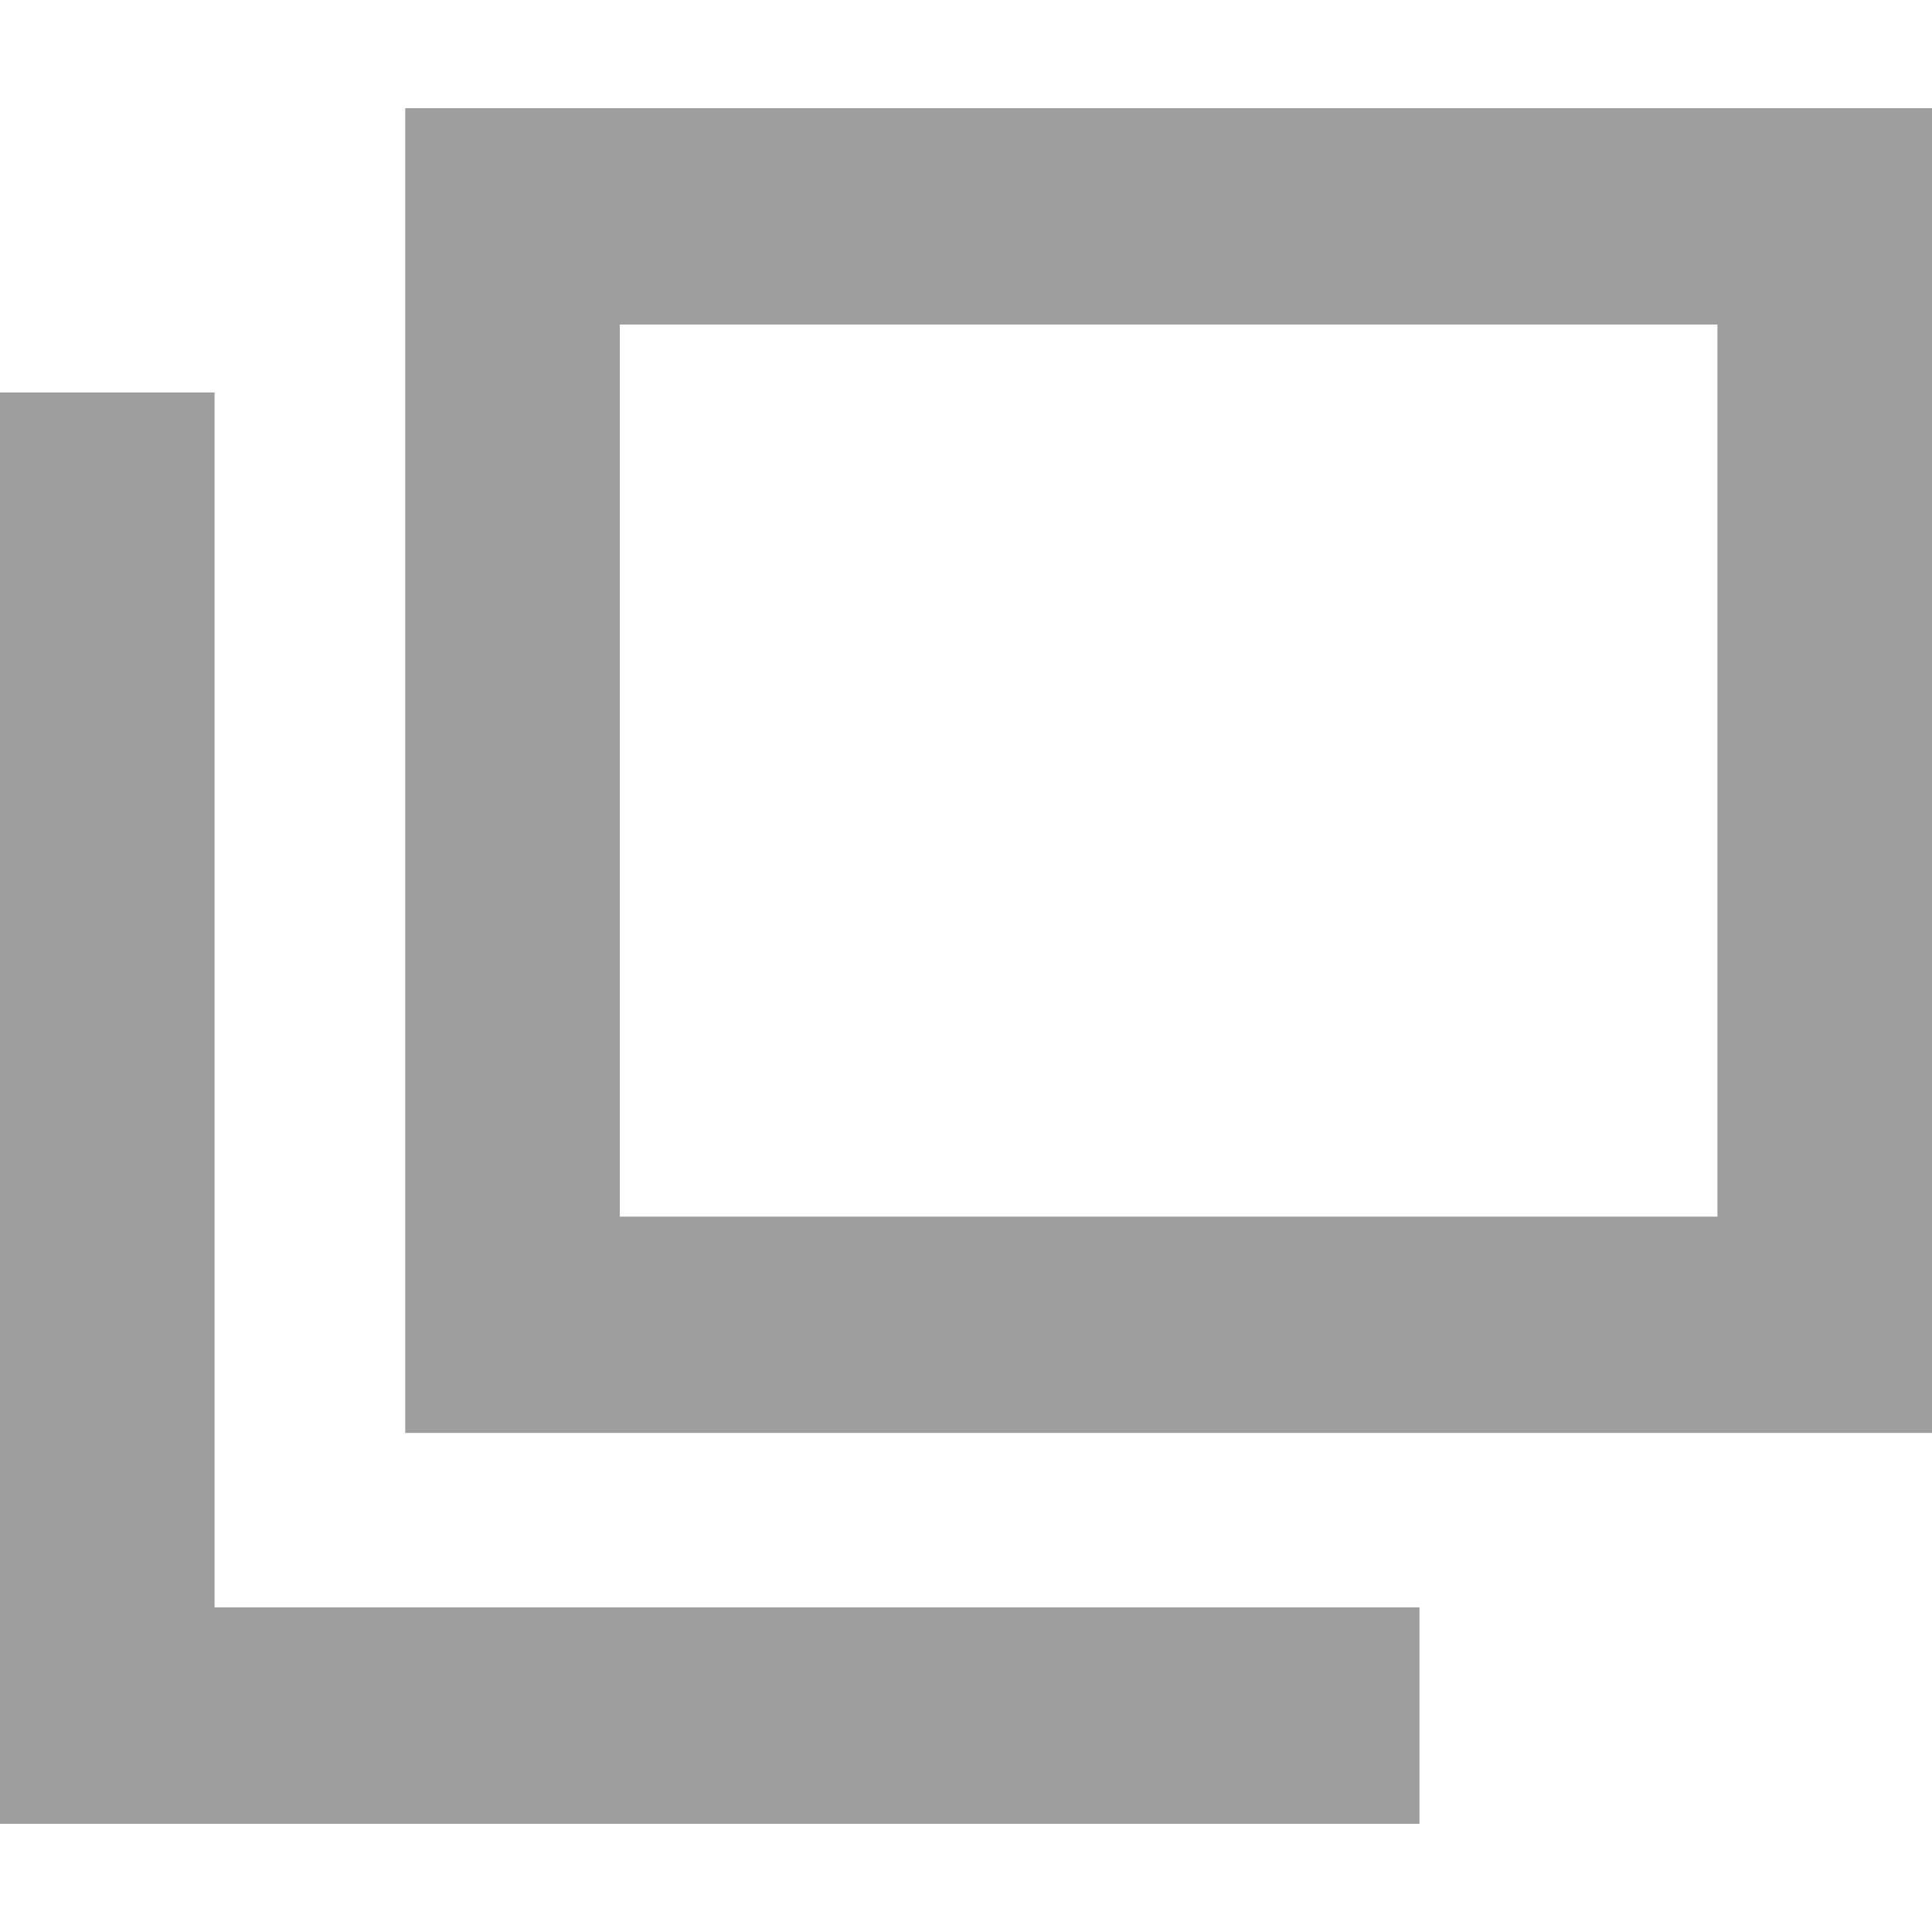
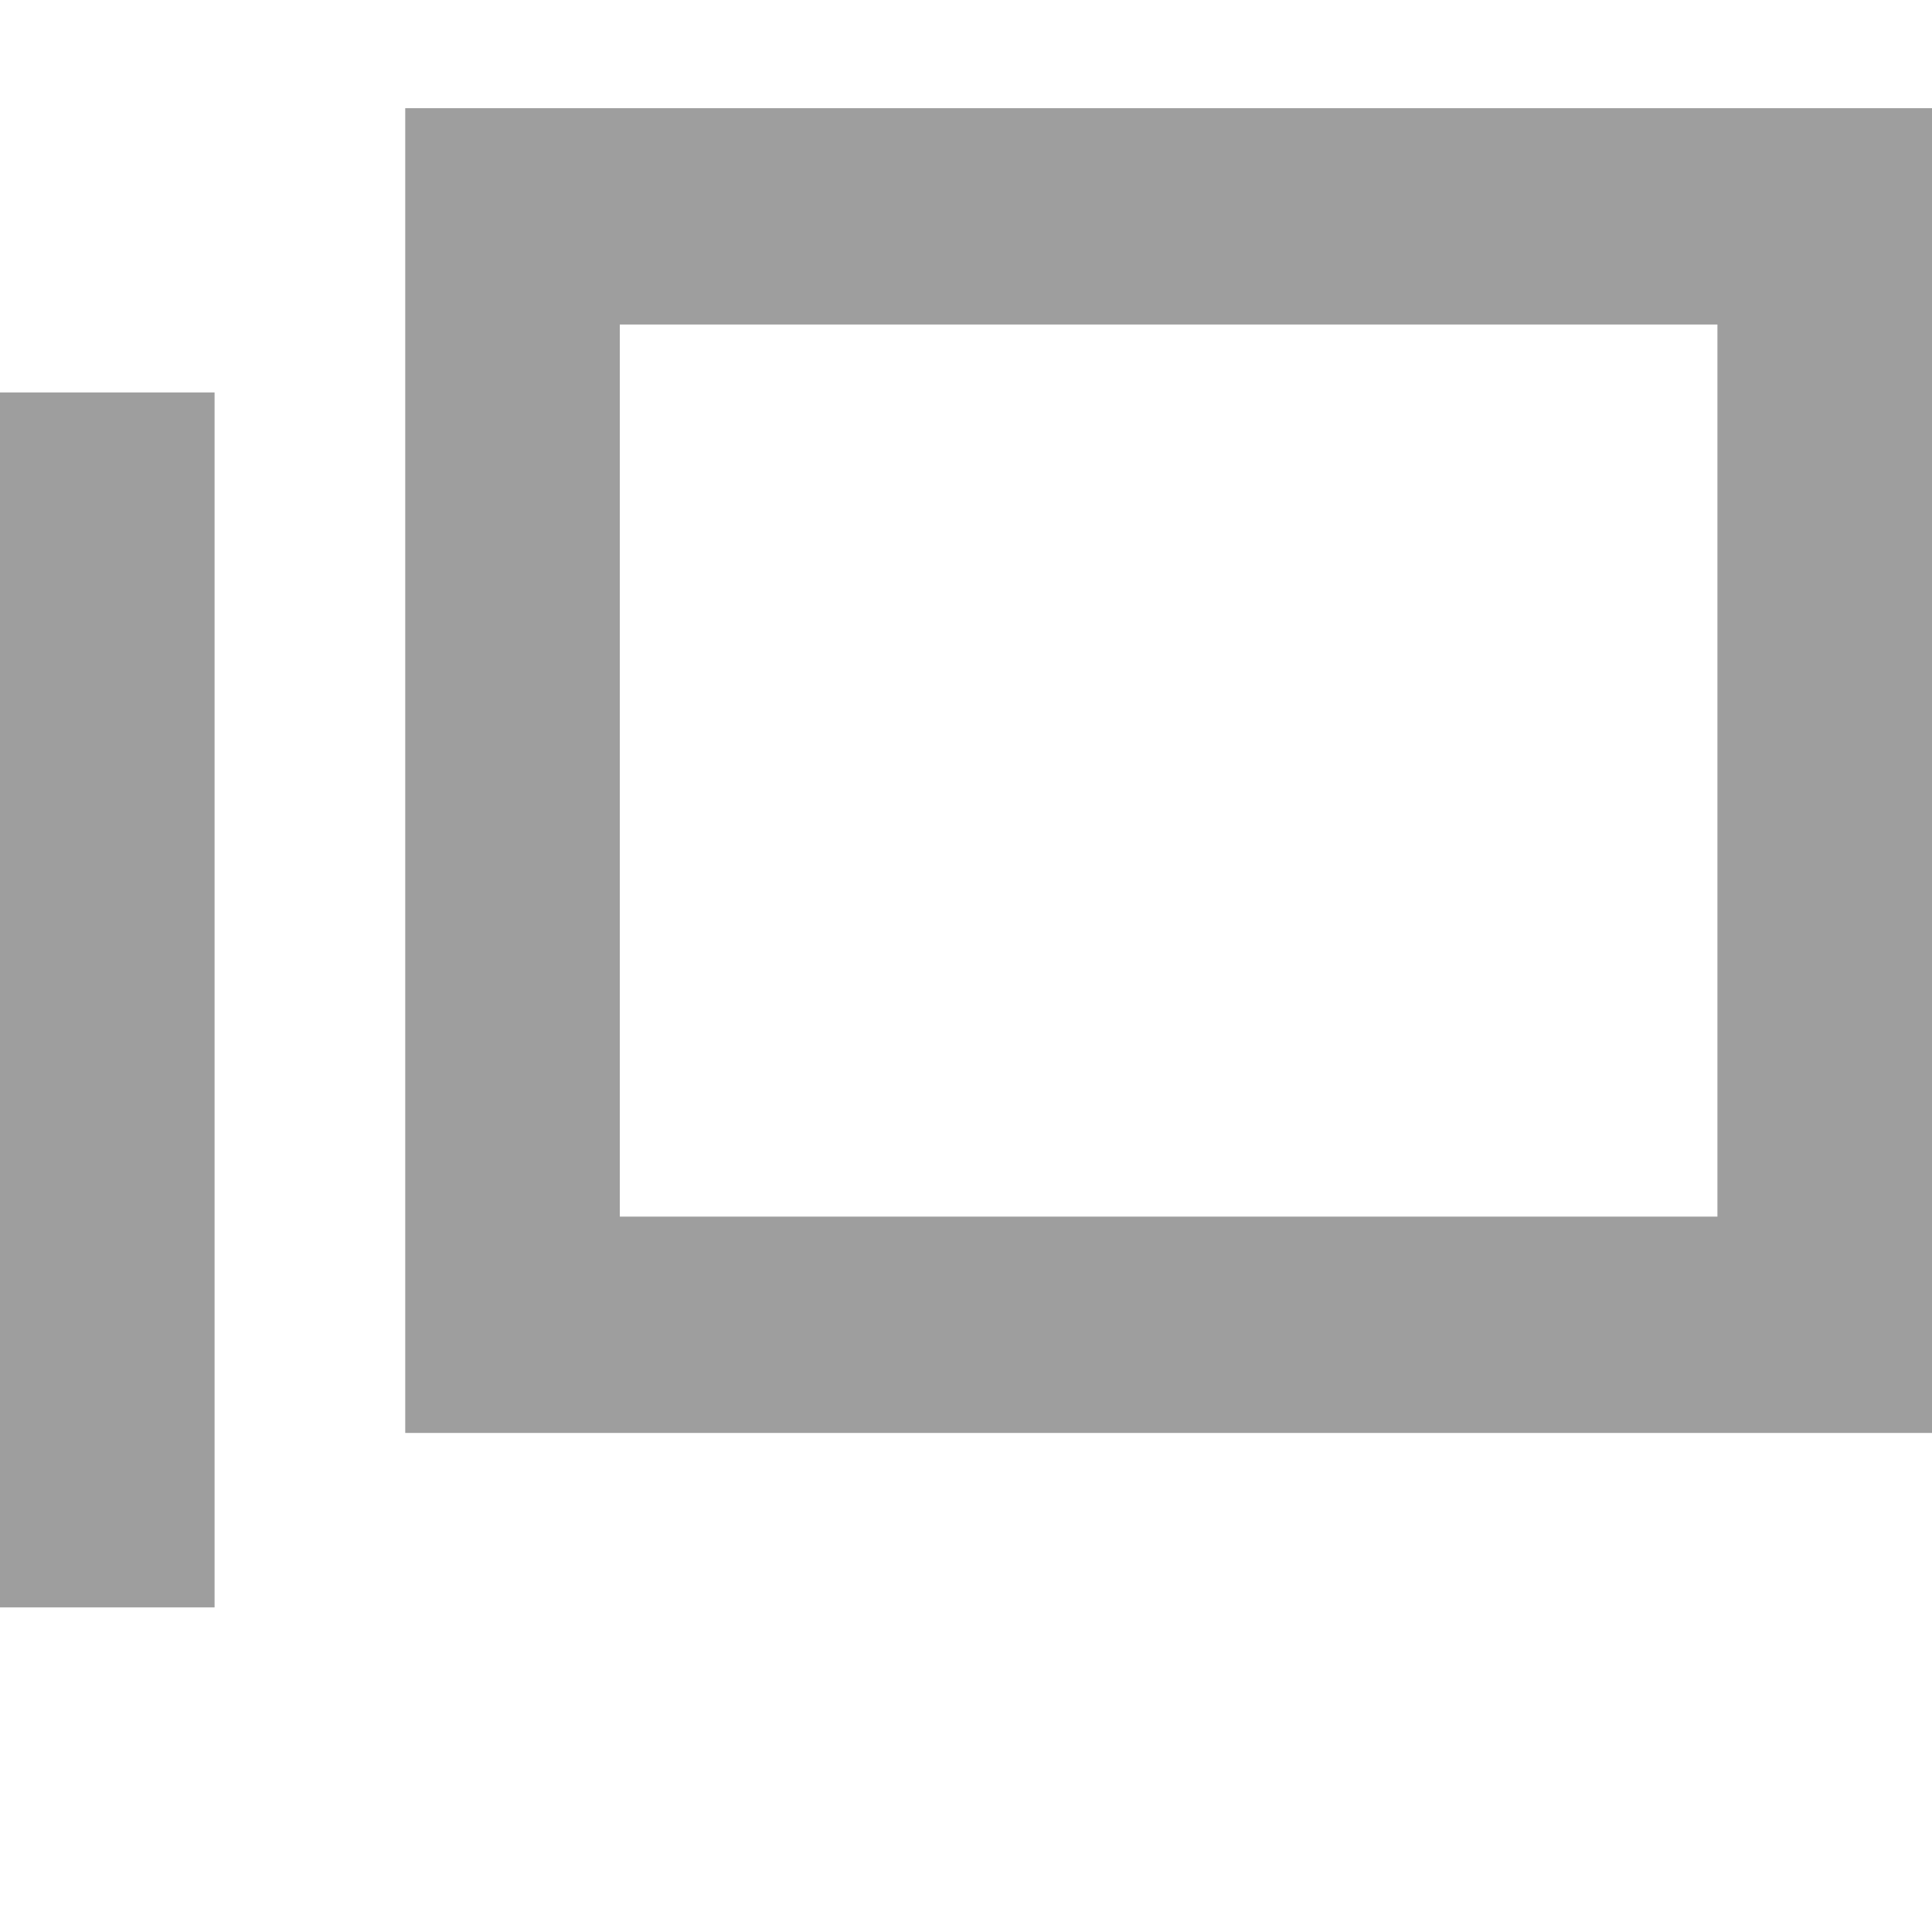
<svg xmlns="http://www.w3.org/2000/svg" viewBox="0 0 32 32" enable-background="new 0 0 32 32" xml:space="preserve">
-   <path fill="#9E9E9E" d="M6.712,1.792v21.942H32V1.792H6.712z M28.446,20.151h-18.18V5.375h18.18V20.151z M3.554,6.5H0v23.708h23.511v-3.585H3.554V6.5z" />
+   <path fill="#9E9E9E" d="M6.712,1.792v21.942H32V1.792H6.712z M28.446,20.151h-18.18V5.375h18.18V20.151z M3.554,6.5H0v23.708v-3.585H3.554V6.5z" />
</svg>